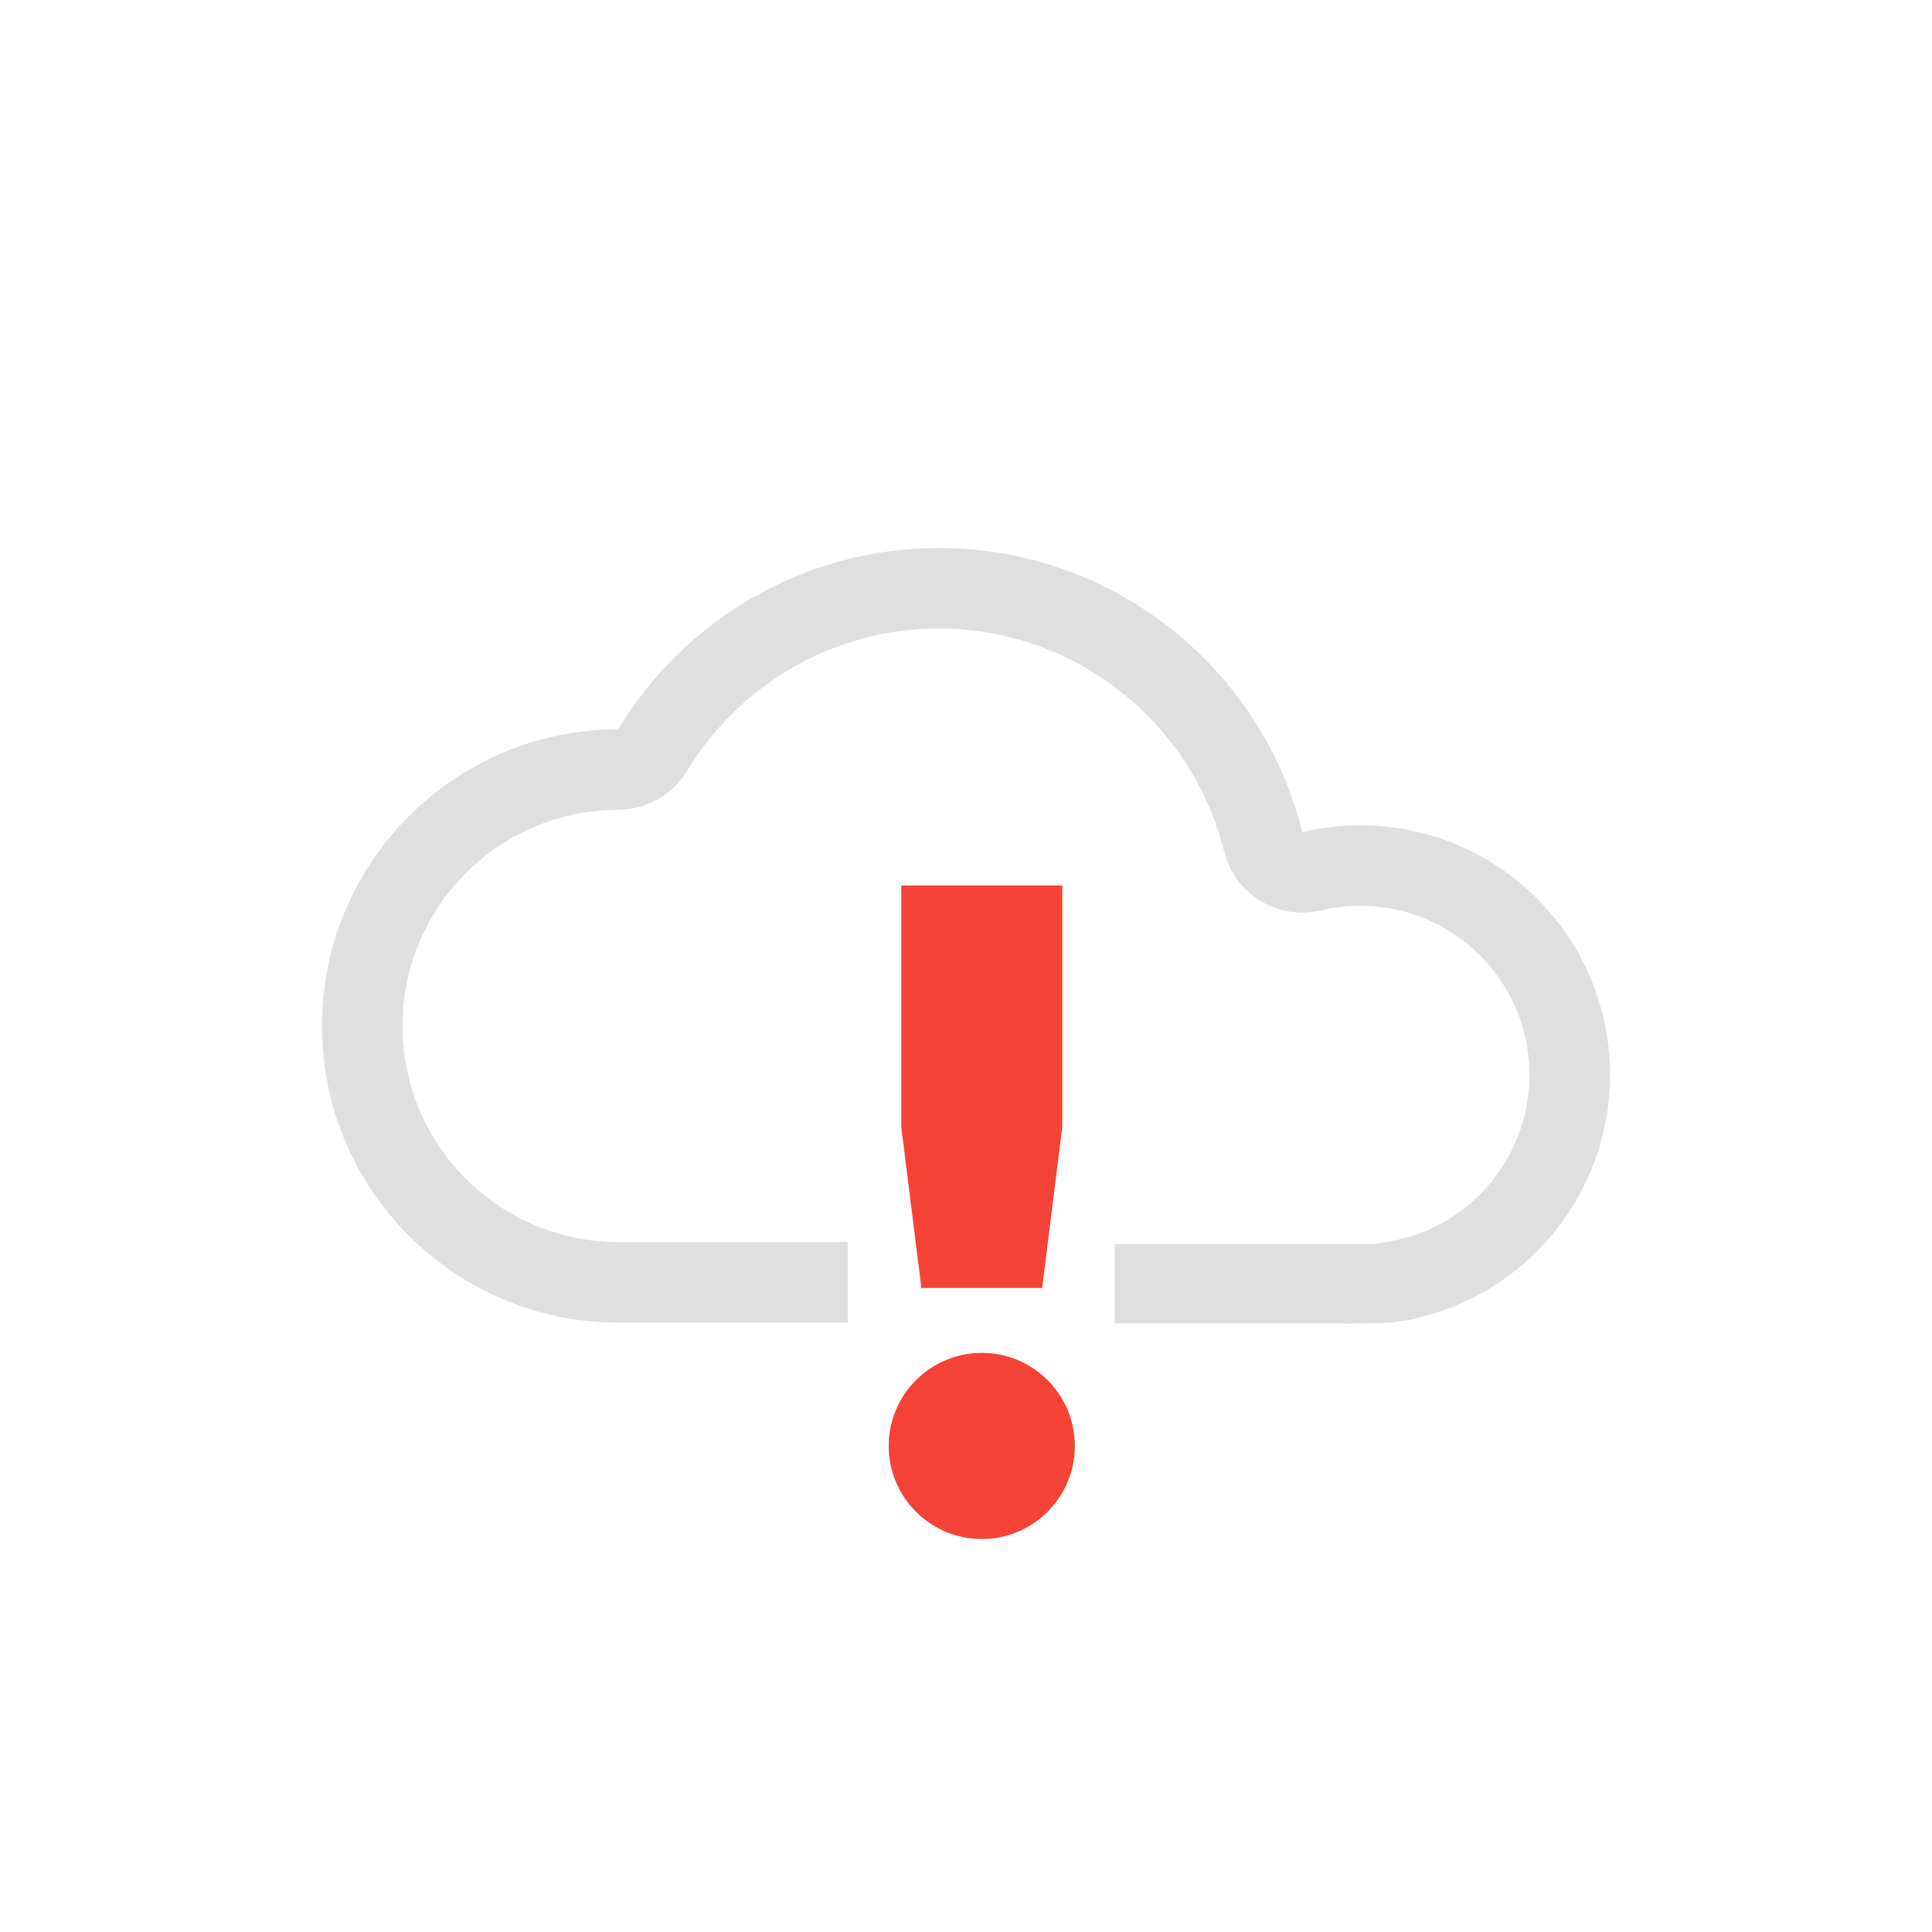
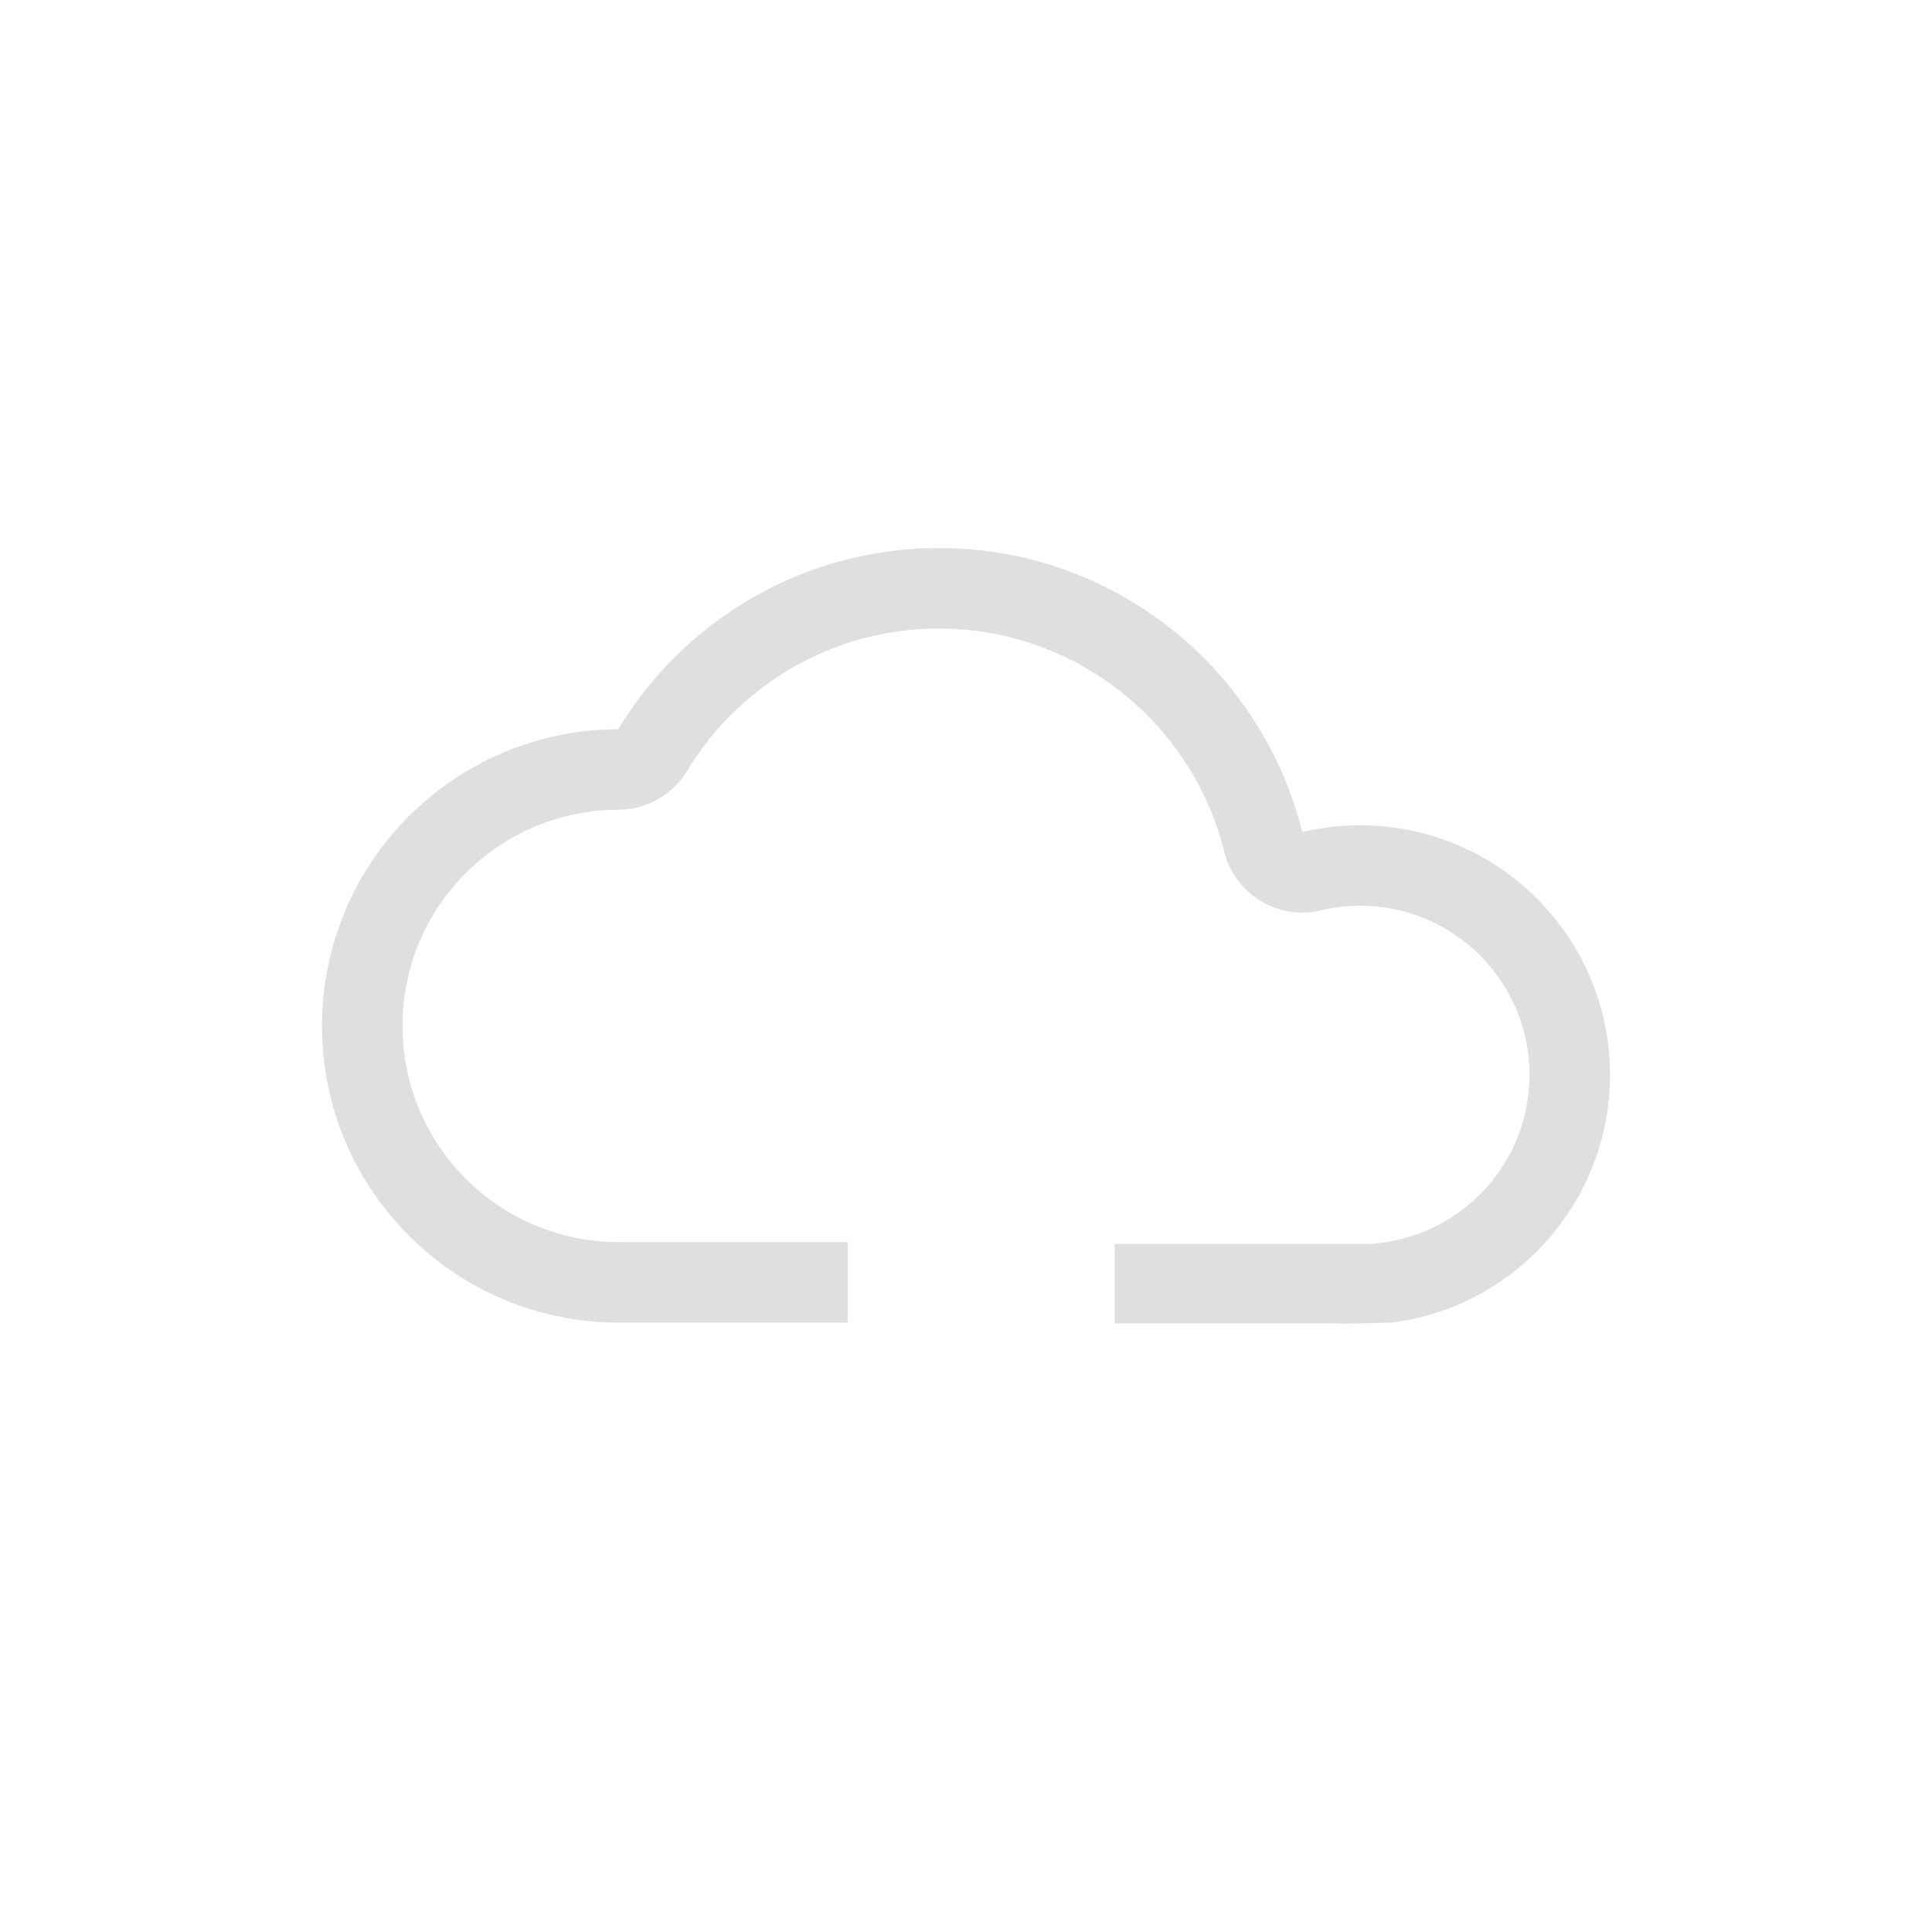
<svg xmlns="http://www.w3.org/2000/svg" viewBox="-4 -4 24 24">
  <defs>
    <style id="current-color-scheme" type="text/css">
   .ColorScheme-Text { color:#dfdfdf; } .ColorScheme-Highlight { color:#4285f4; } .ColorScheme-NeutralText { color:#ff9800; } .ColorScheme-PositiveText { color:#4caf50; } .ColorScheme-NegativeText { color:#f44336; }
  </style>
  </defs>
-   <path fill="#f44336" d="m8.196 12.806c.638 0 1.156.518 1.156 1.156s-.518 1.156-1.156 1.156-1.156-.518-1.156-1.156.518-1.156 1.156-1.156zm-1-5.806v3l.25 2h1.5l.25-2v-3z" />
  <path fill="#dfdfdf" d="m13.062 11.453c.031-.006.064-.011.099-.015 1.036-.129 1.839-1.015 1.839-2.086 0-1.159-.942-2.1-2.101-2.1-.167 0-.329.018-.484.056-.535.131-1.075-.196-1.208-.73-.395-1.59-1.833-2.77-3.544-2.77-1.327 0-2.488.71-3.129 1.769-.181.298-.504.481-.854.482-1.479.003-2.68 1.204-2.68 2.685 0 1.482 1.202 2.686 2.685 2.686h2.845v1h-2.845c-2.035 0-3.685-1.652-3.685-3.686 0-2.032 1.648-3.681 3.679-3.685.815-1.348 2.294-2.251 3.984-2.251 2.179 0 4.012 1.503 4.515 3.529.23-.057.472-.085.721-.085 1.711 0 3.101 1.39 3.101 3.1 0 1.581-1.186 2.889-2.716 3.078 0 0-.579.019-.673.01h-2.764v-.987z" />
</svg>